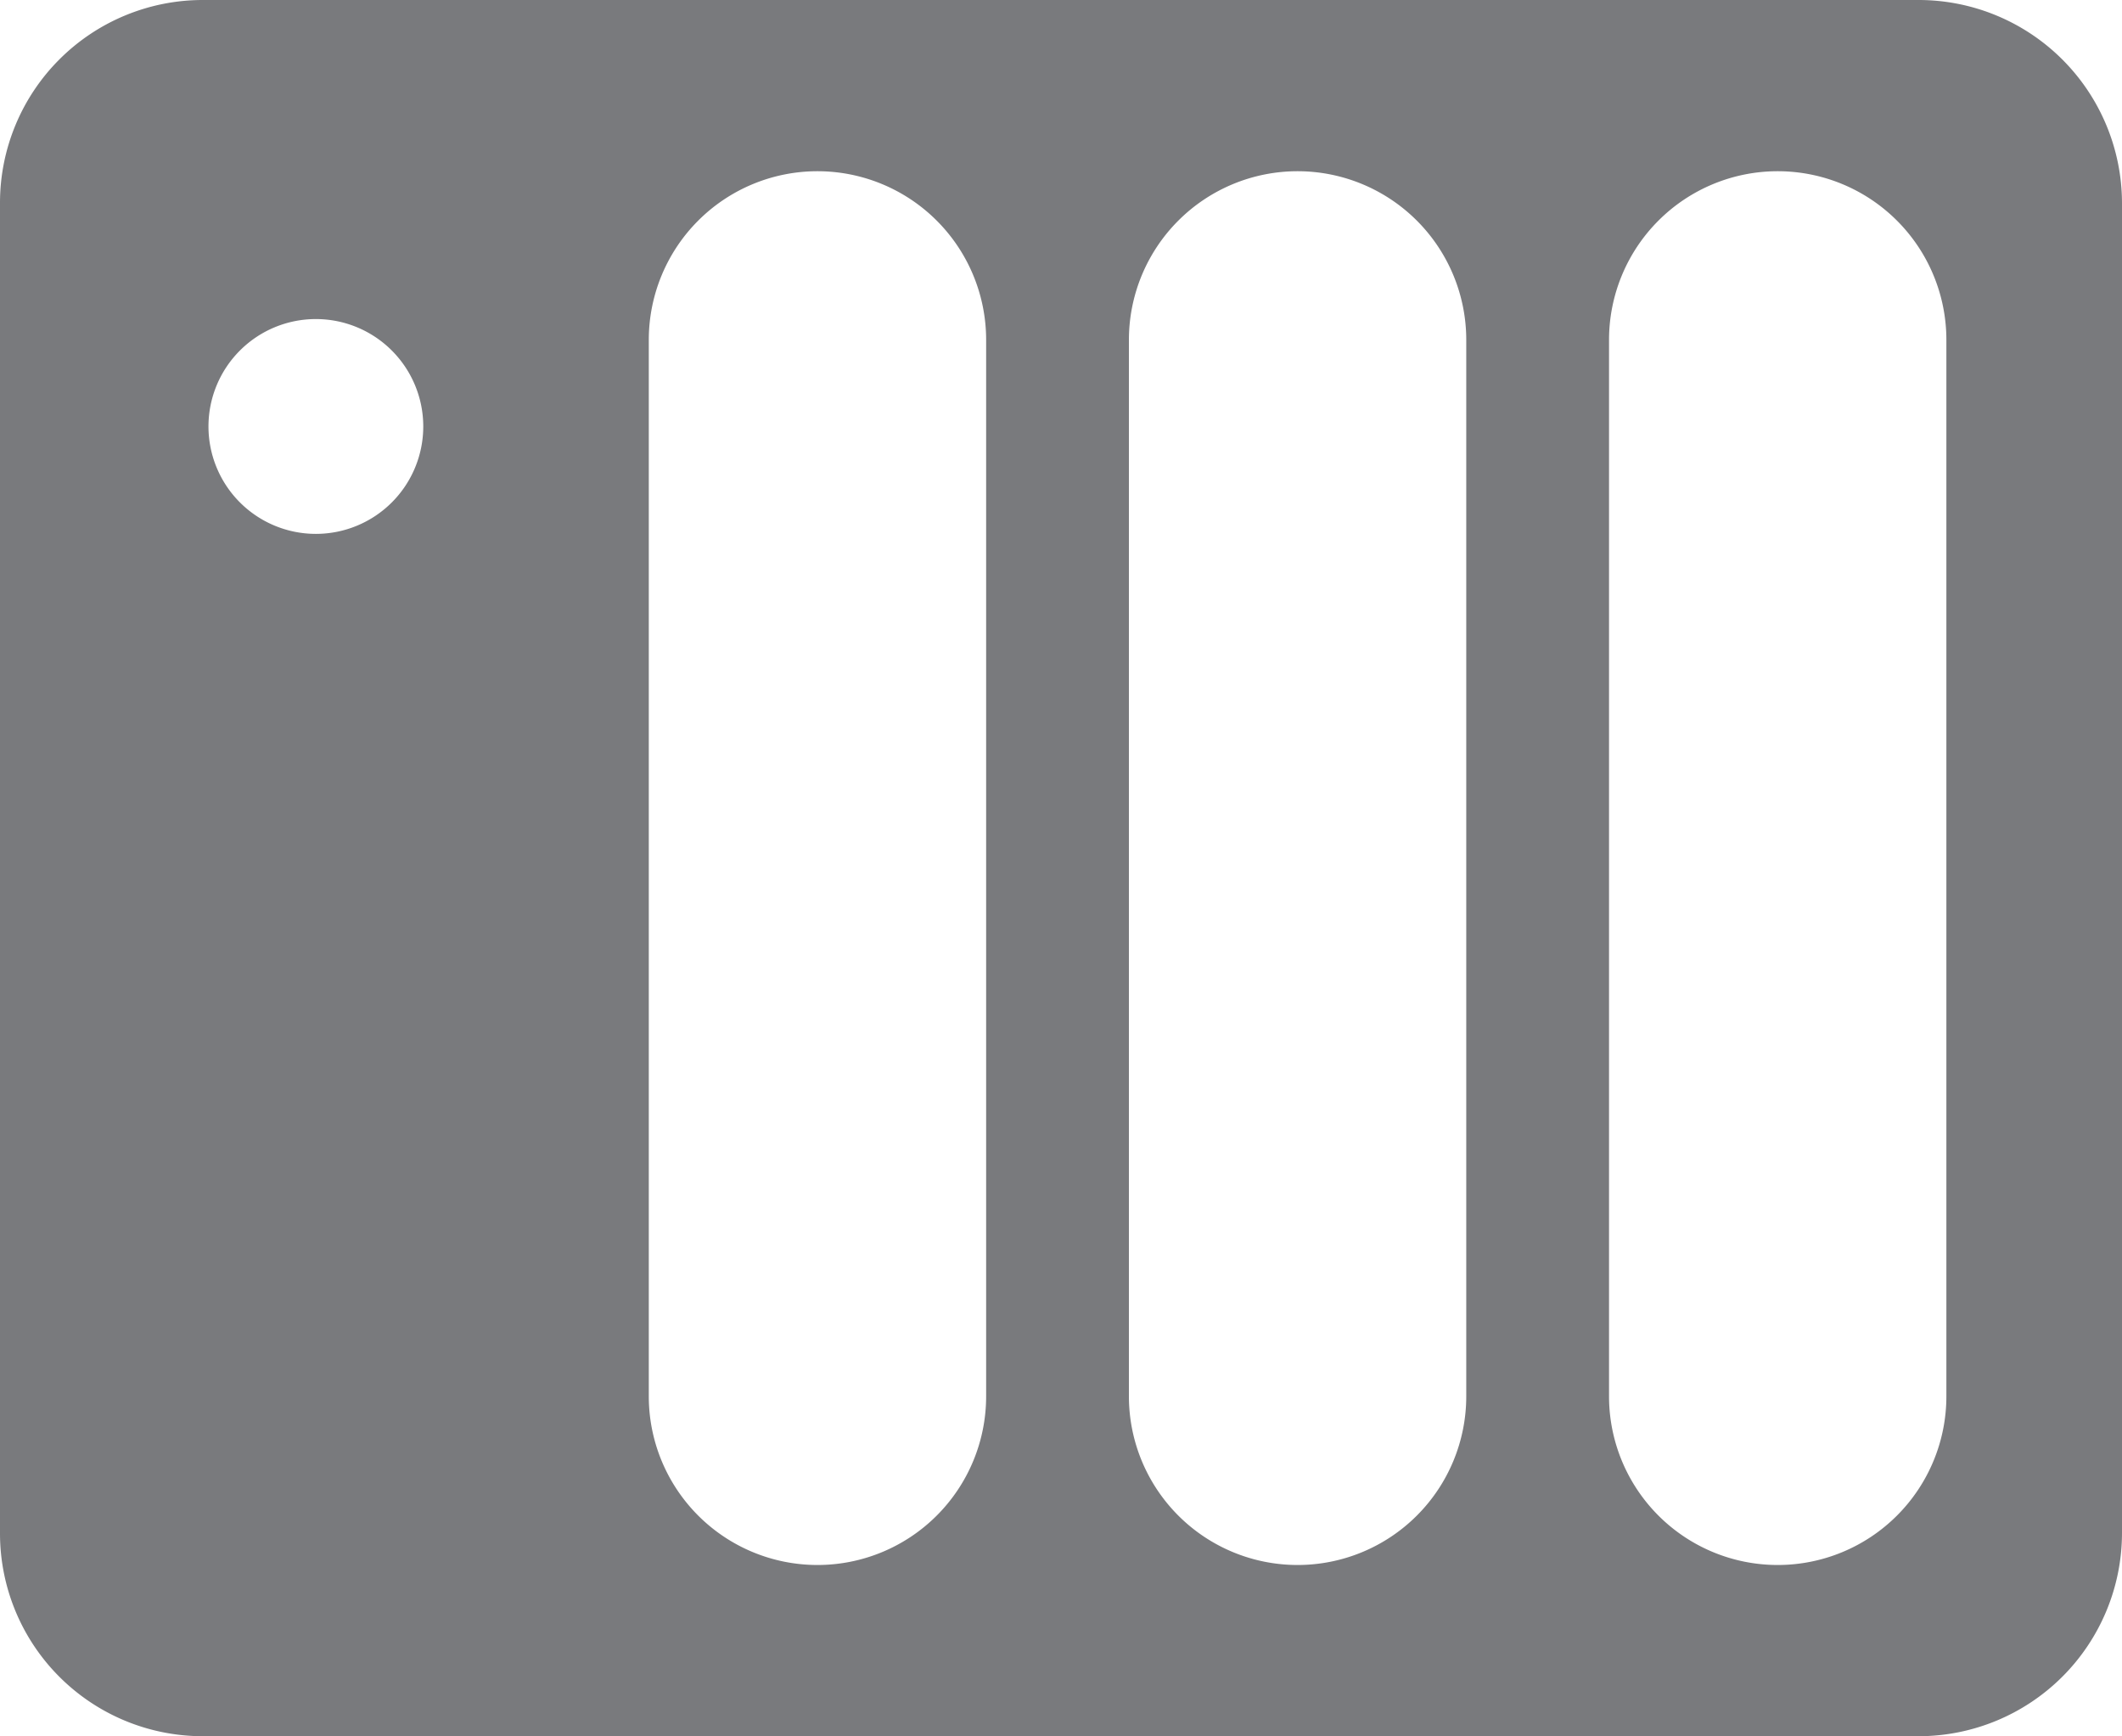
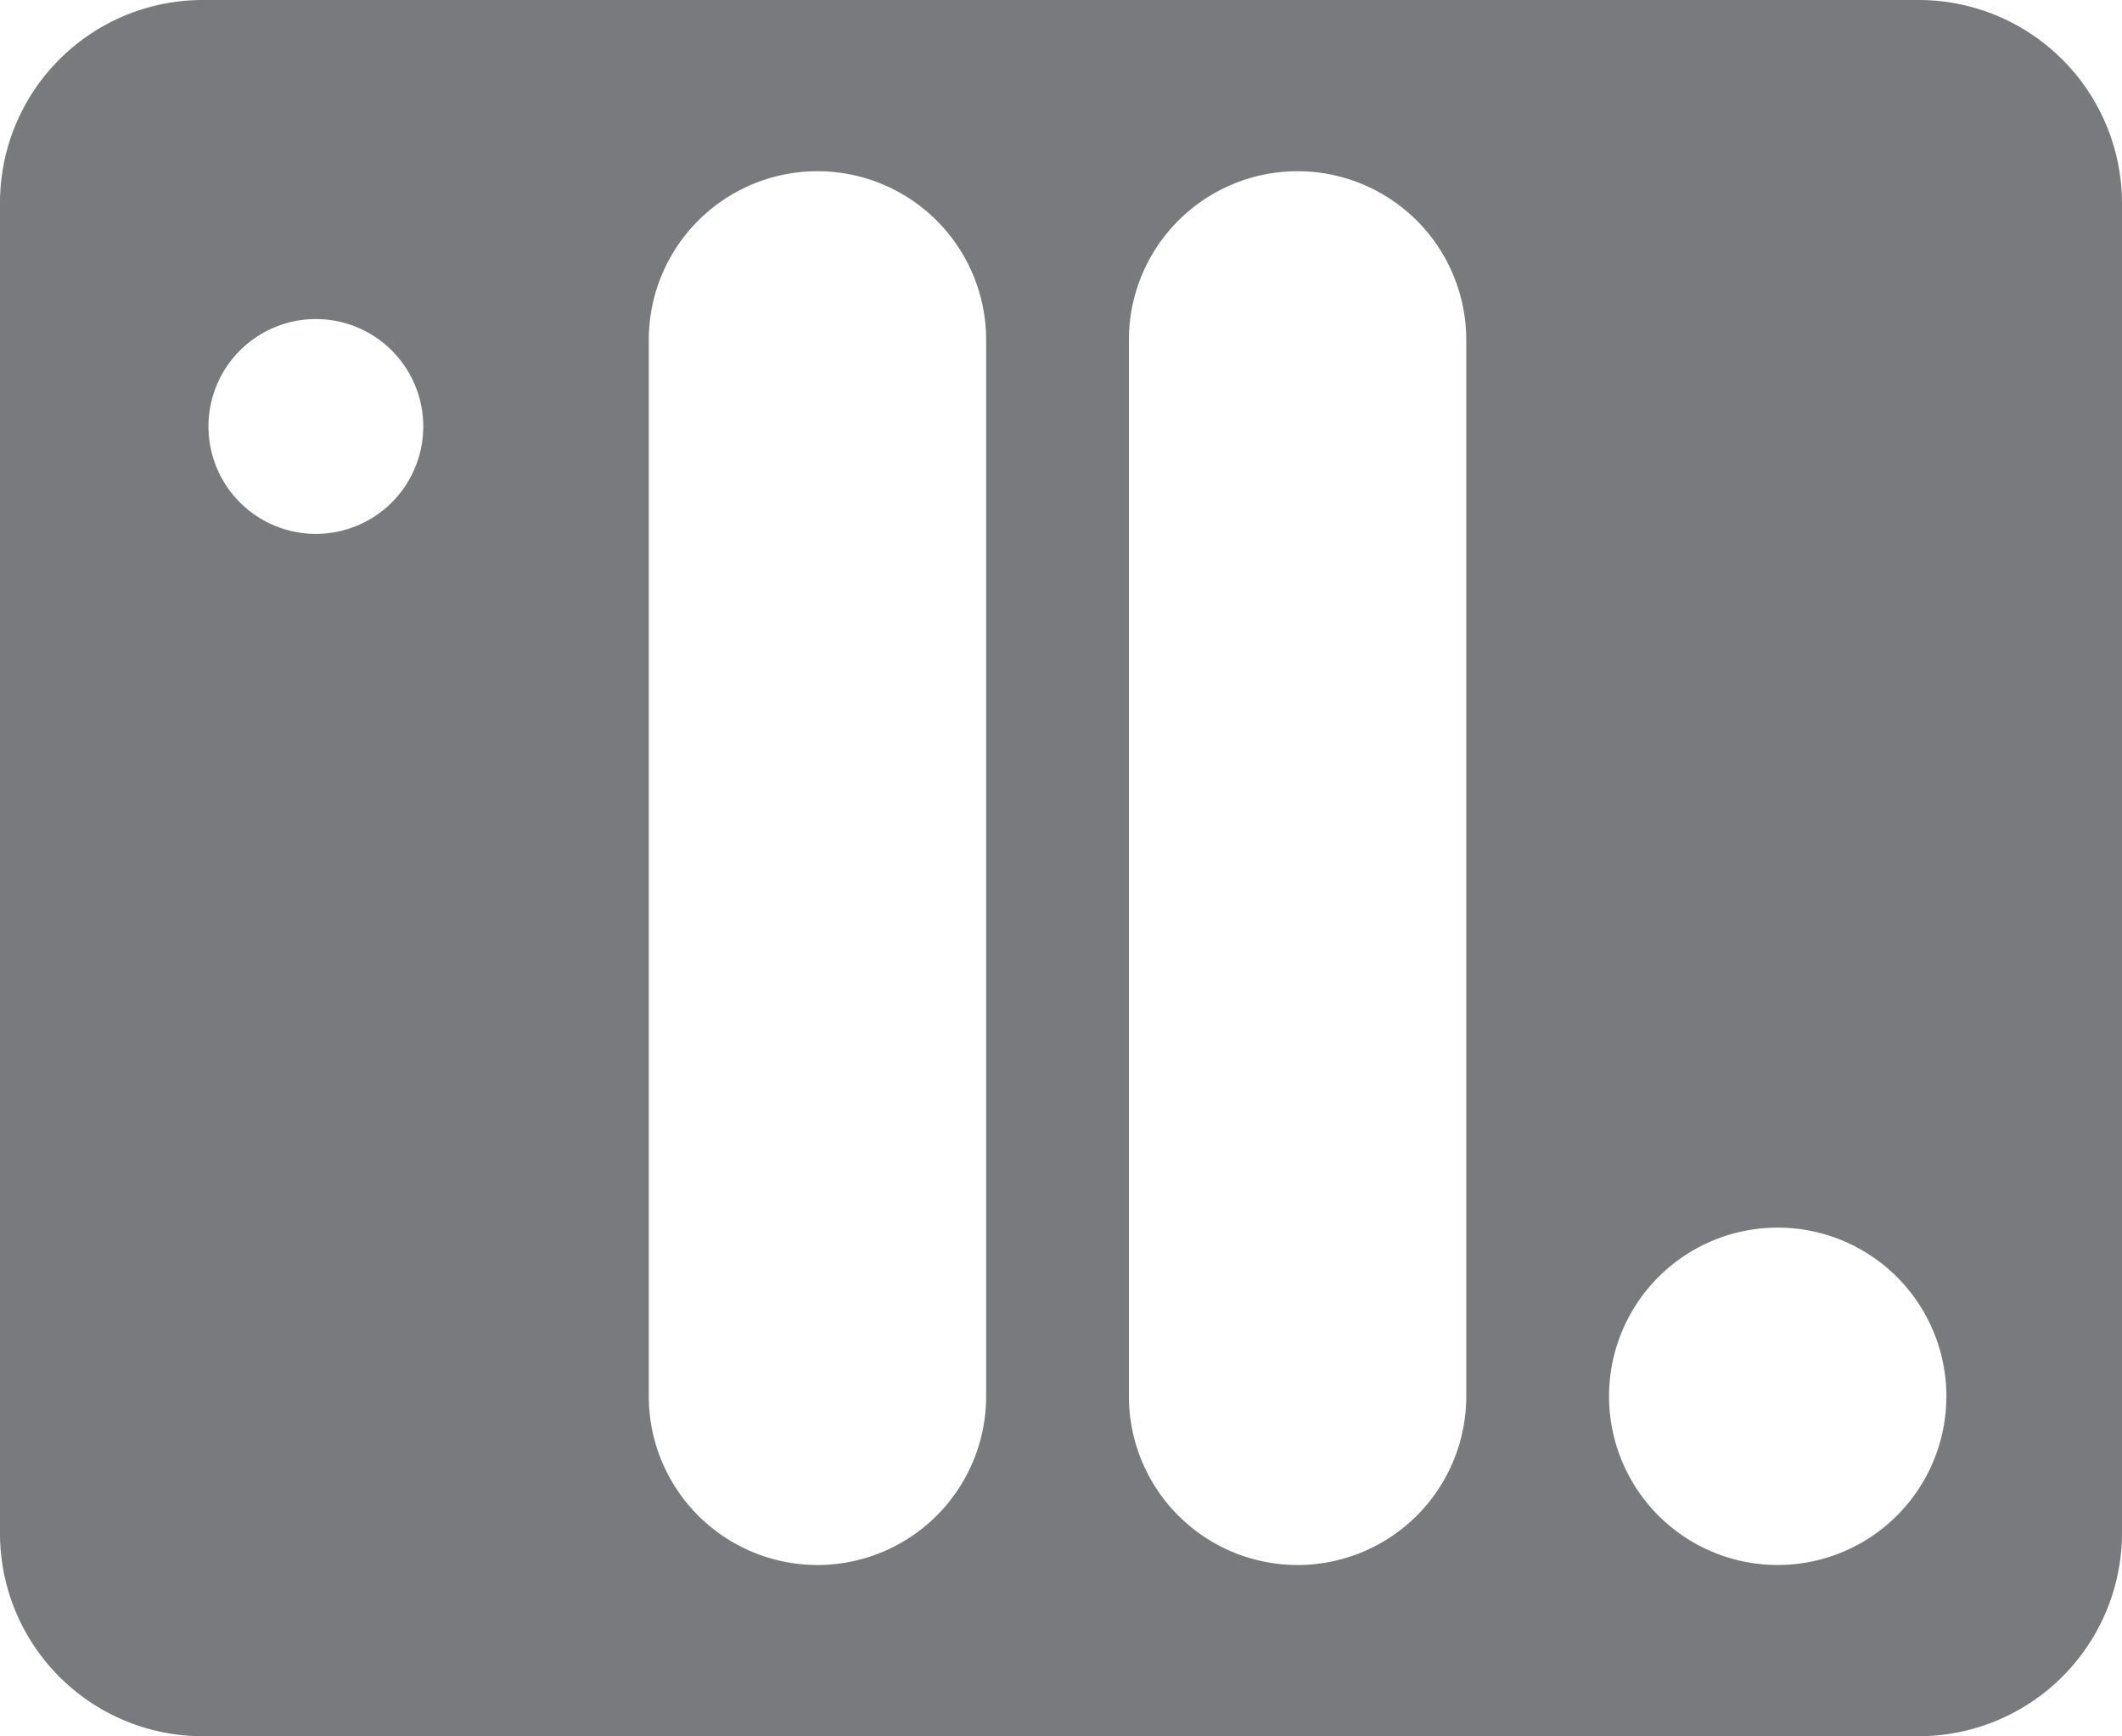
<svg xmlns="http://www.w3.org/2000/svg" viewBox="0 0 33.59 27.48">
  <defs>
    <style>.cls-1{fill:#797a7d;fill-rule:evenodd;}</style>
  </defs>
  <g id="Layer_2" data-name="Layer 2">
    <g id="Layer_1-2" data-name="Layer 1">
-       <path class="cls-1" d="M30.37,0H3.21A3.21,3.21,0,0,0,0,3.21V24.27a3.21,3.21,0,0,0,3.21,3.21H30.37a3.22,3.22,0,0,0,3.22-3.21V3.21A3.22,3.22,0,0,0,30.37,0ZM5,8.45a1.7,1.7,0,1,1,1.7-1.7A1.7,1.7,0,0,1,5,8.45ZM15.61,22.1a2.67,2.67,0,0,1-5.34,0V5.38a2.67,2.67,0,0,1,5.34,0Zm7.6,0a2.67,2.67,0,0,1-5.34,0V5.38a2.67,2.67,0,0,1,5.34,0Zm7.6,0a2.67,2.67,0,1,1-5.34,0V5.38a2.67,2.67,0,1,1,5.34,0Z" />
+       <path class="cls-1" d="M30.37,0H3.21A3.21,3.21,0,0,0,0,3.21V24.27a3.21,3.21,0,0,0,3.21,3.21H30.37a3.22,3.22,0,0,0,3.22-3.21V3.21A3.22,3.22,0,0,0,30.37,0ZM5,8.45a1.7,1.7,0,1,1,1.7-1.7A1.7,1.7,0,0,1,5,8.45ZM15.61,22.1a2.67,2.67,0,0,1-5.34,0V5.38a2.67,2.67,0,0,1,5.34,0Zm7.6,0a2.67,2.67,0,0,1-5.34,0V5.38a2.67,2.67,0,0,1,5.34,0Zm7.6,0a2.67,2.67,0,1,1-5.34,0a2.67,2.67,0,1,1,5.34,0Z" />
    </g>
  </g>
</svg>